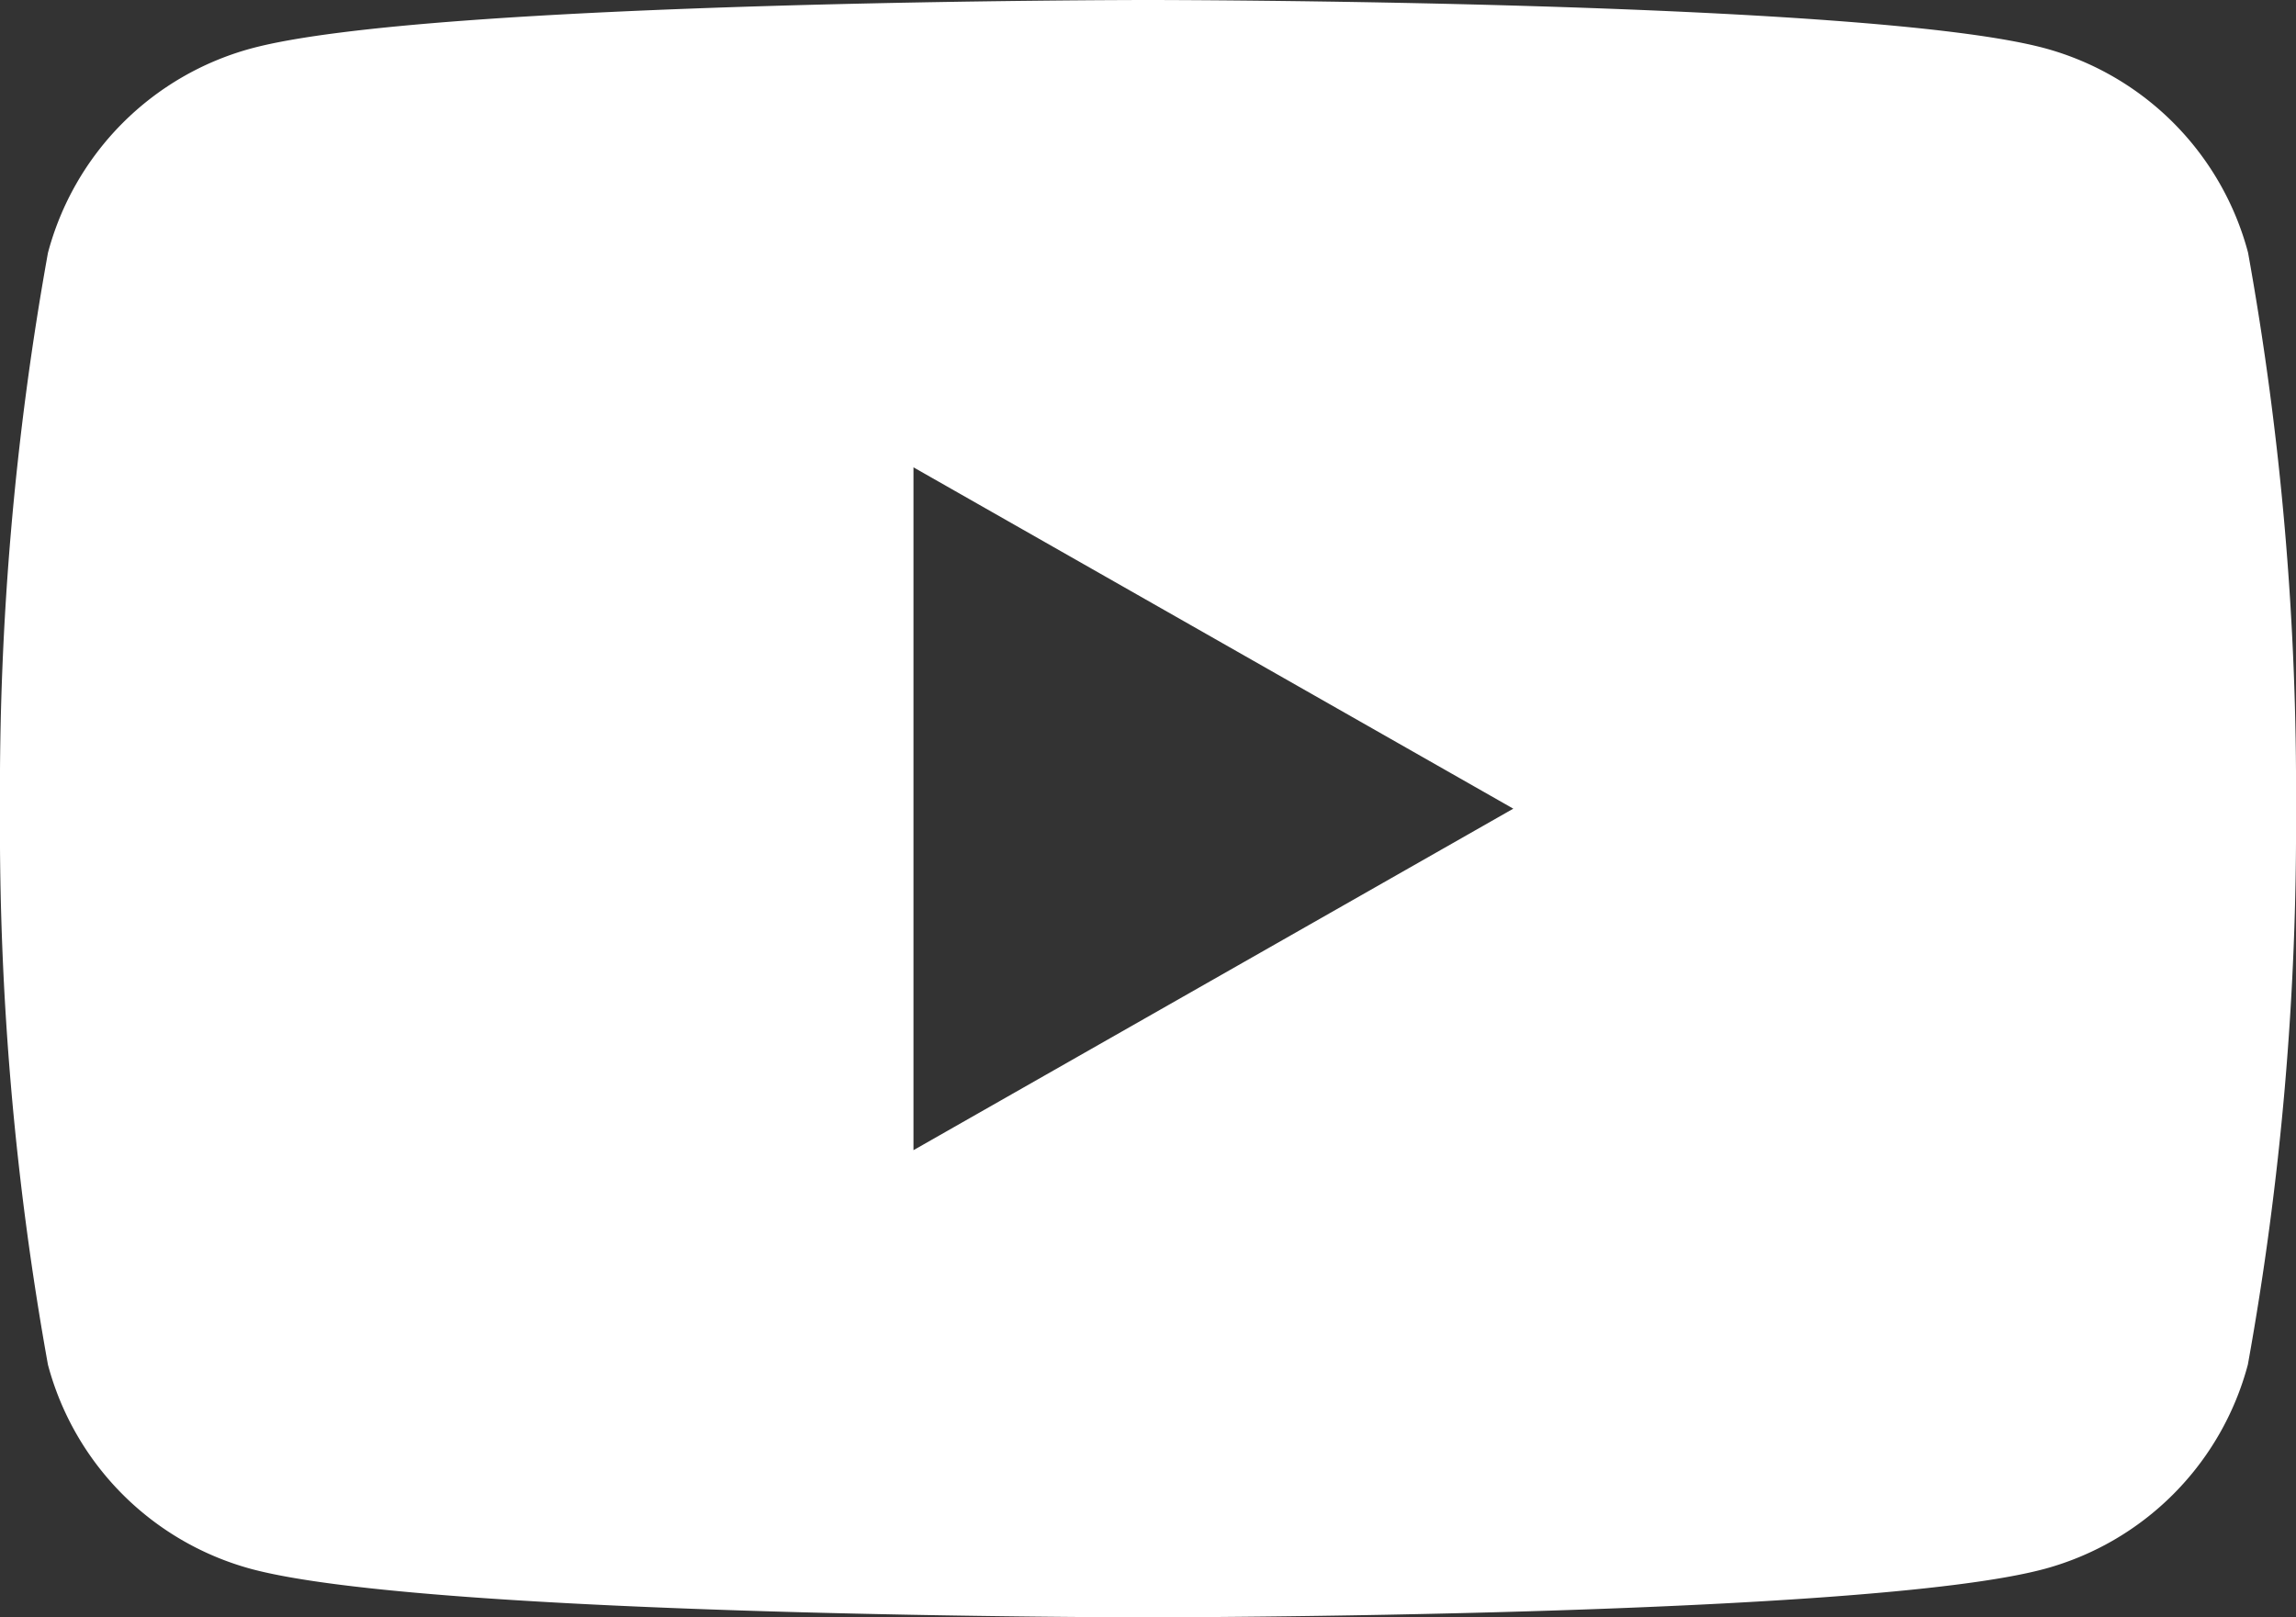
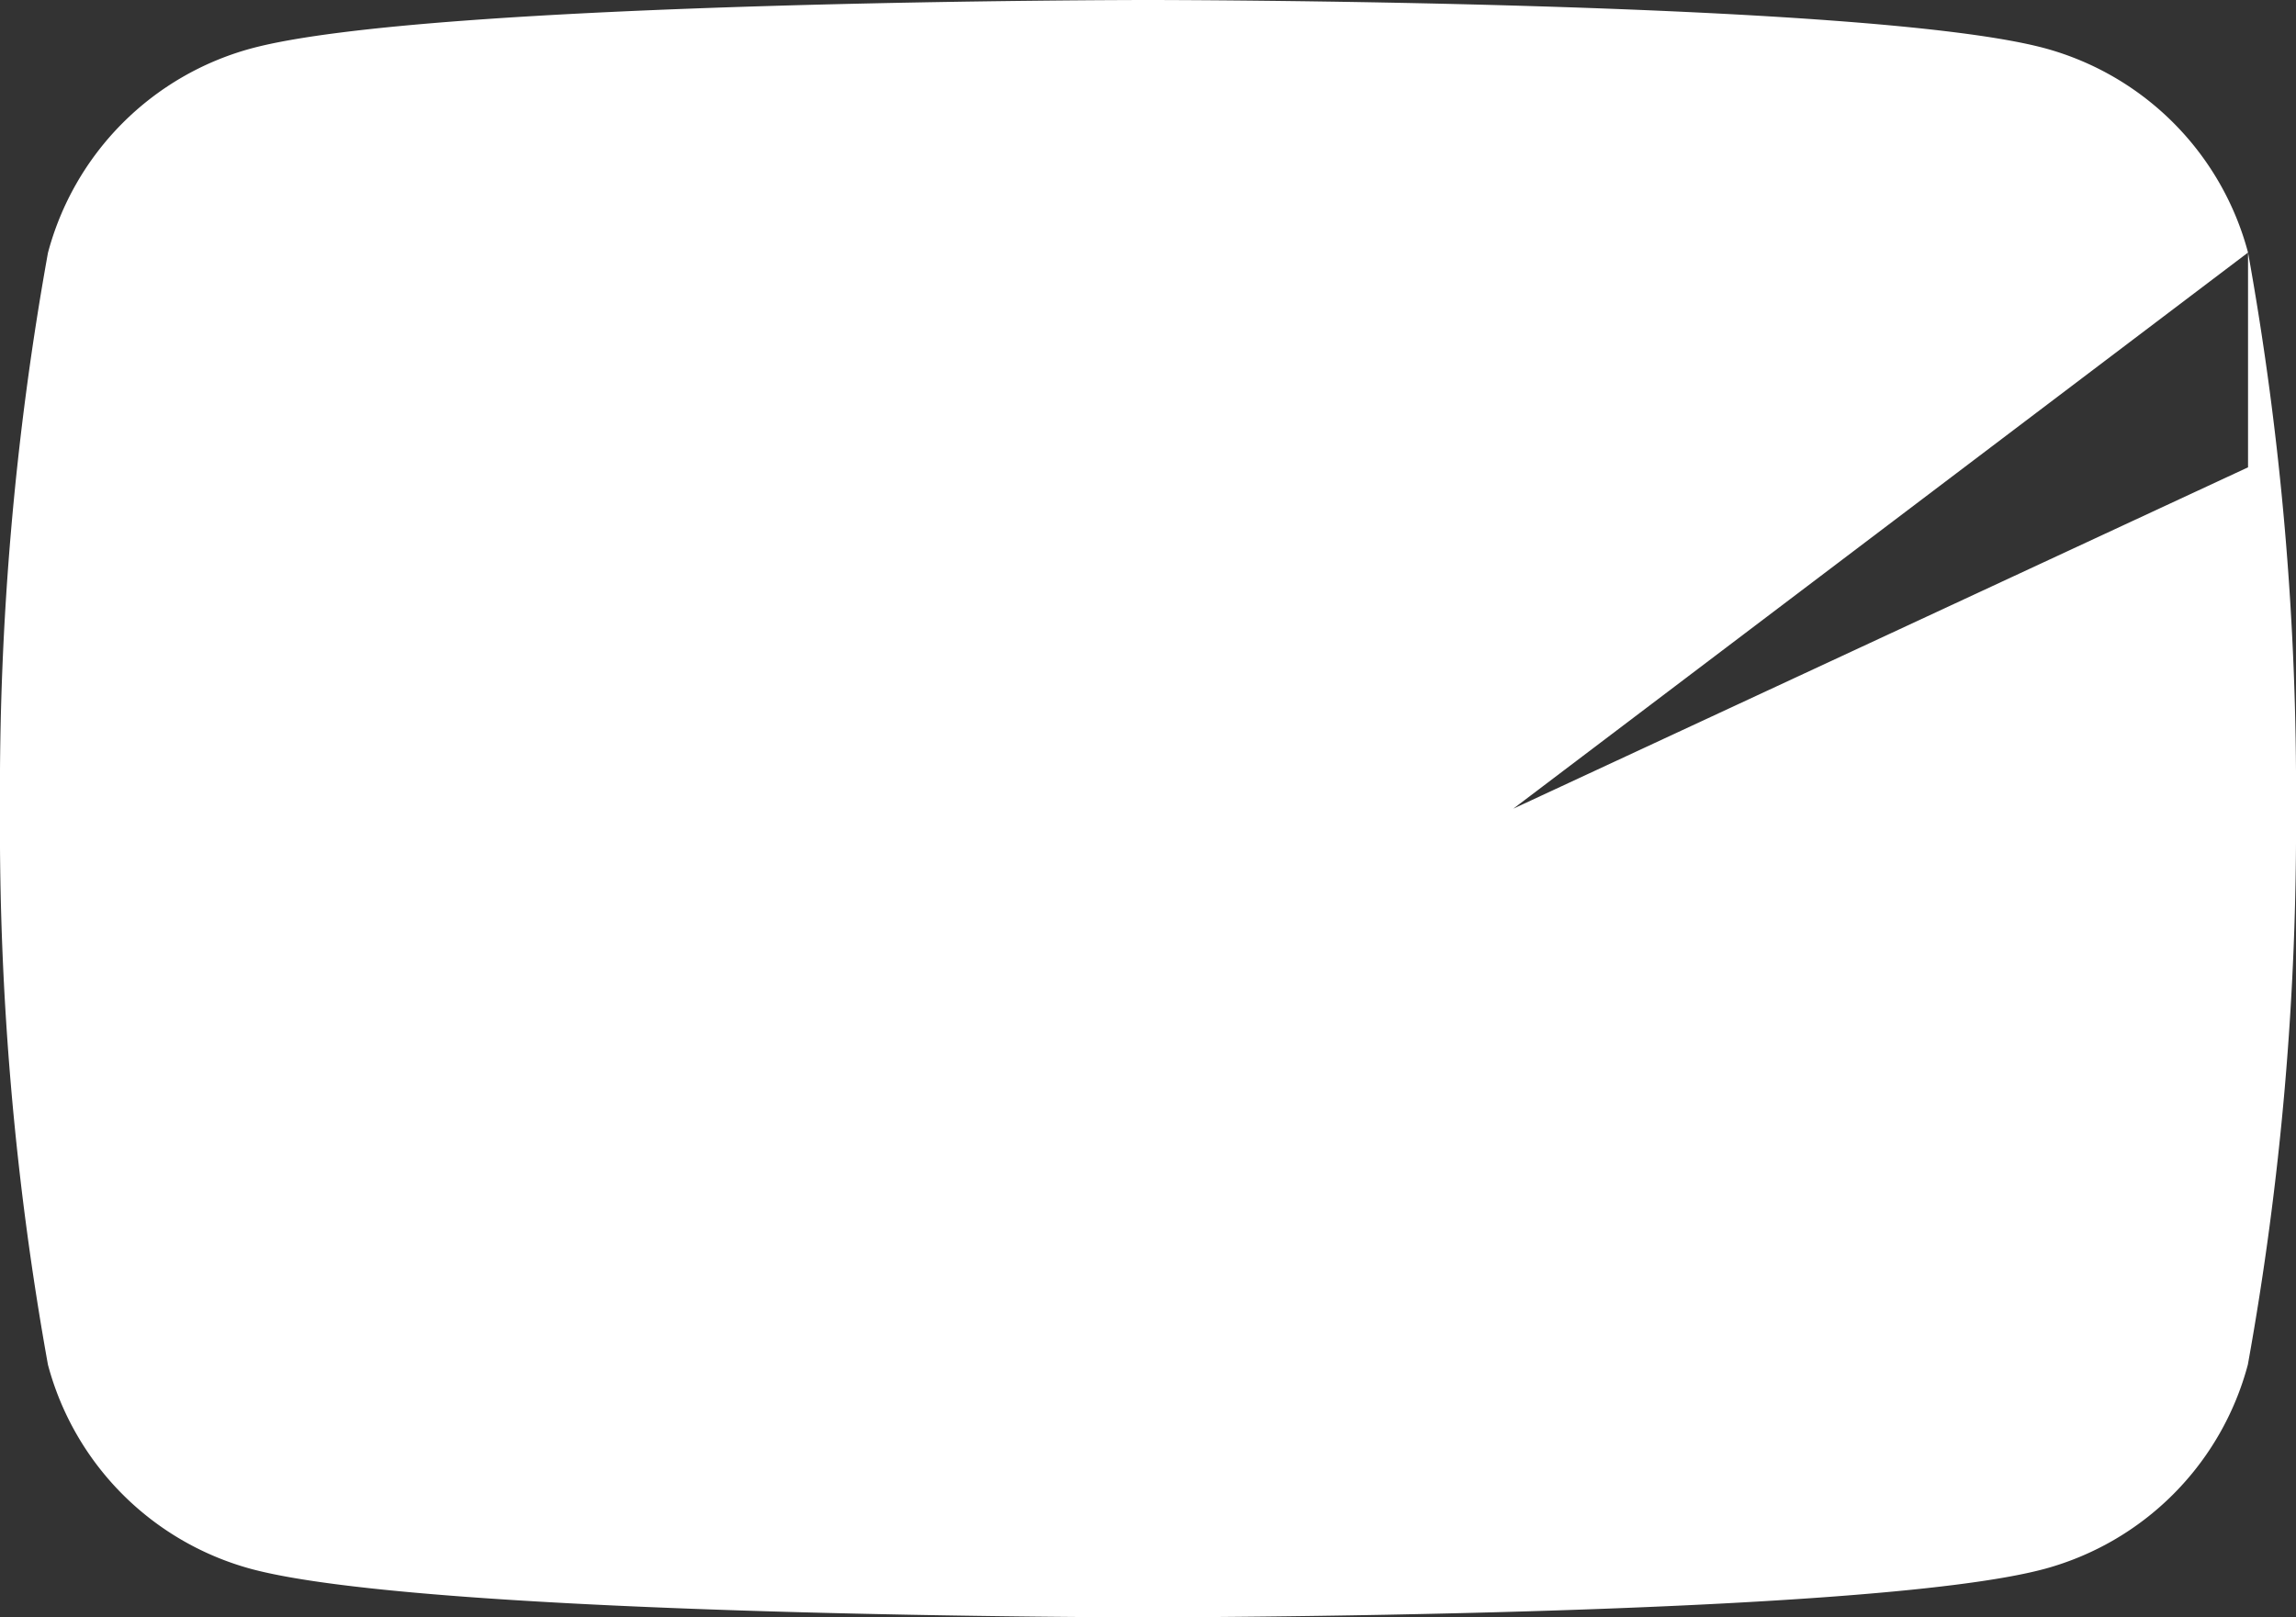
<svg xmlns="http://www.w3.org/2000/svg" id="icn-youtube-line" width="28.387" height="20" viewBox="0 0 28.387 20">
  <rect x="0" y="0" width="28.387" height="20" fill="#333333" stroke="none" />
-   <path id="yt_icon_mono_dark" d="M35.794,37.123a3.567,3.567,0,0,0-2.51-2.526C31.07,34,22.194,34,22.194,34s-8.877,0-11.091.6a3.567,3.567,0,0,0-2.51,2.526A37.417,37.417,0,0,0,8,44a37.417,37.417,0,0,0,.593,6.877A3.567,3.567,0,0,0,11.1,53.4c2.214.6,11.091.6,11.091.6s8.877,0,11.091-.6a3.567,3.567,0,0,0,2.51-2.526A37.418,37.418,0,0,0,36.387,44,37.417,37.417,0,0,0,35.794,37.123Zm-16.5,11.1V39.779L26.71,44Z" transform="translate(-8 -34)" fill="#fff" />
+   <path id="yt_icon_mono_dark" d="M35.794,37.123a3.567,3.567,0,0,0-2.51-2.526C31.07,34,22.194,34,22.194,34s-8.877,0-11.091.6a3.567,3.567,0,0,0-2.51,2.526A37.417,37.417,0,0,0,8,44a37.417,37.417,0,0,0,.593,6.877A3.567,3.567,0,0,0,11.1,53.4c2.214.6,11.091.6,11.091.6s8.877,0,11.091-.6a3.567,3.567,0,0,0,2.51-2.526A37.418,37.418,0,0,0,36.387,44,37.417,37.417,0,0,0,35.794,37.123ZV39.779L26.71,44Z" transform="translate(-8 -34)" fill="#fff" />
</svg>